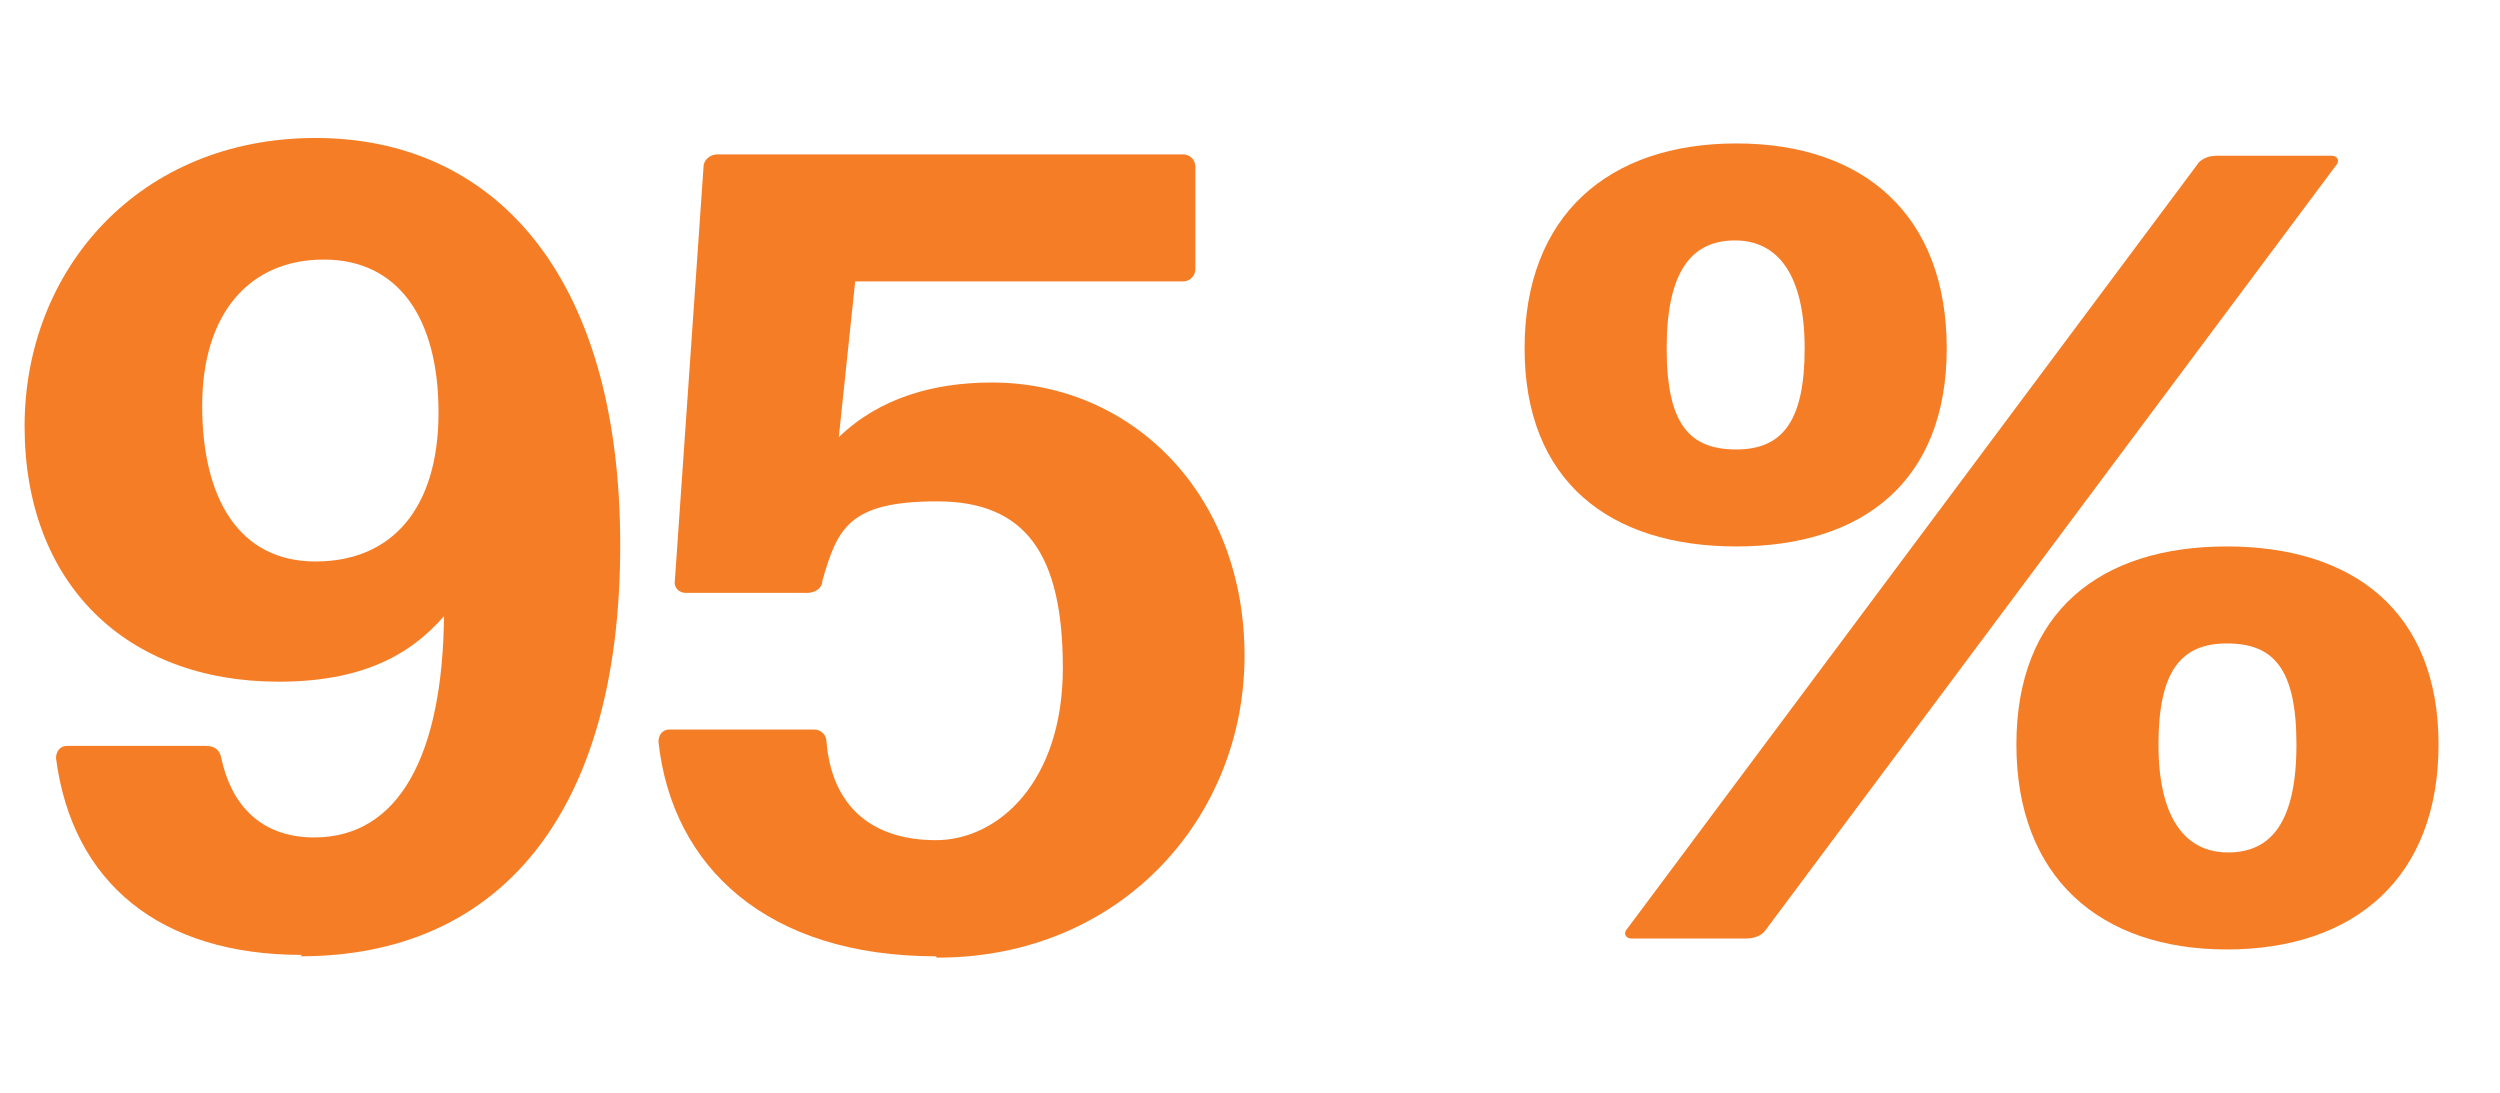
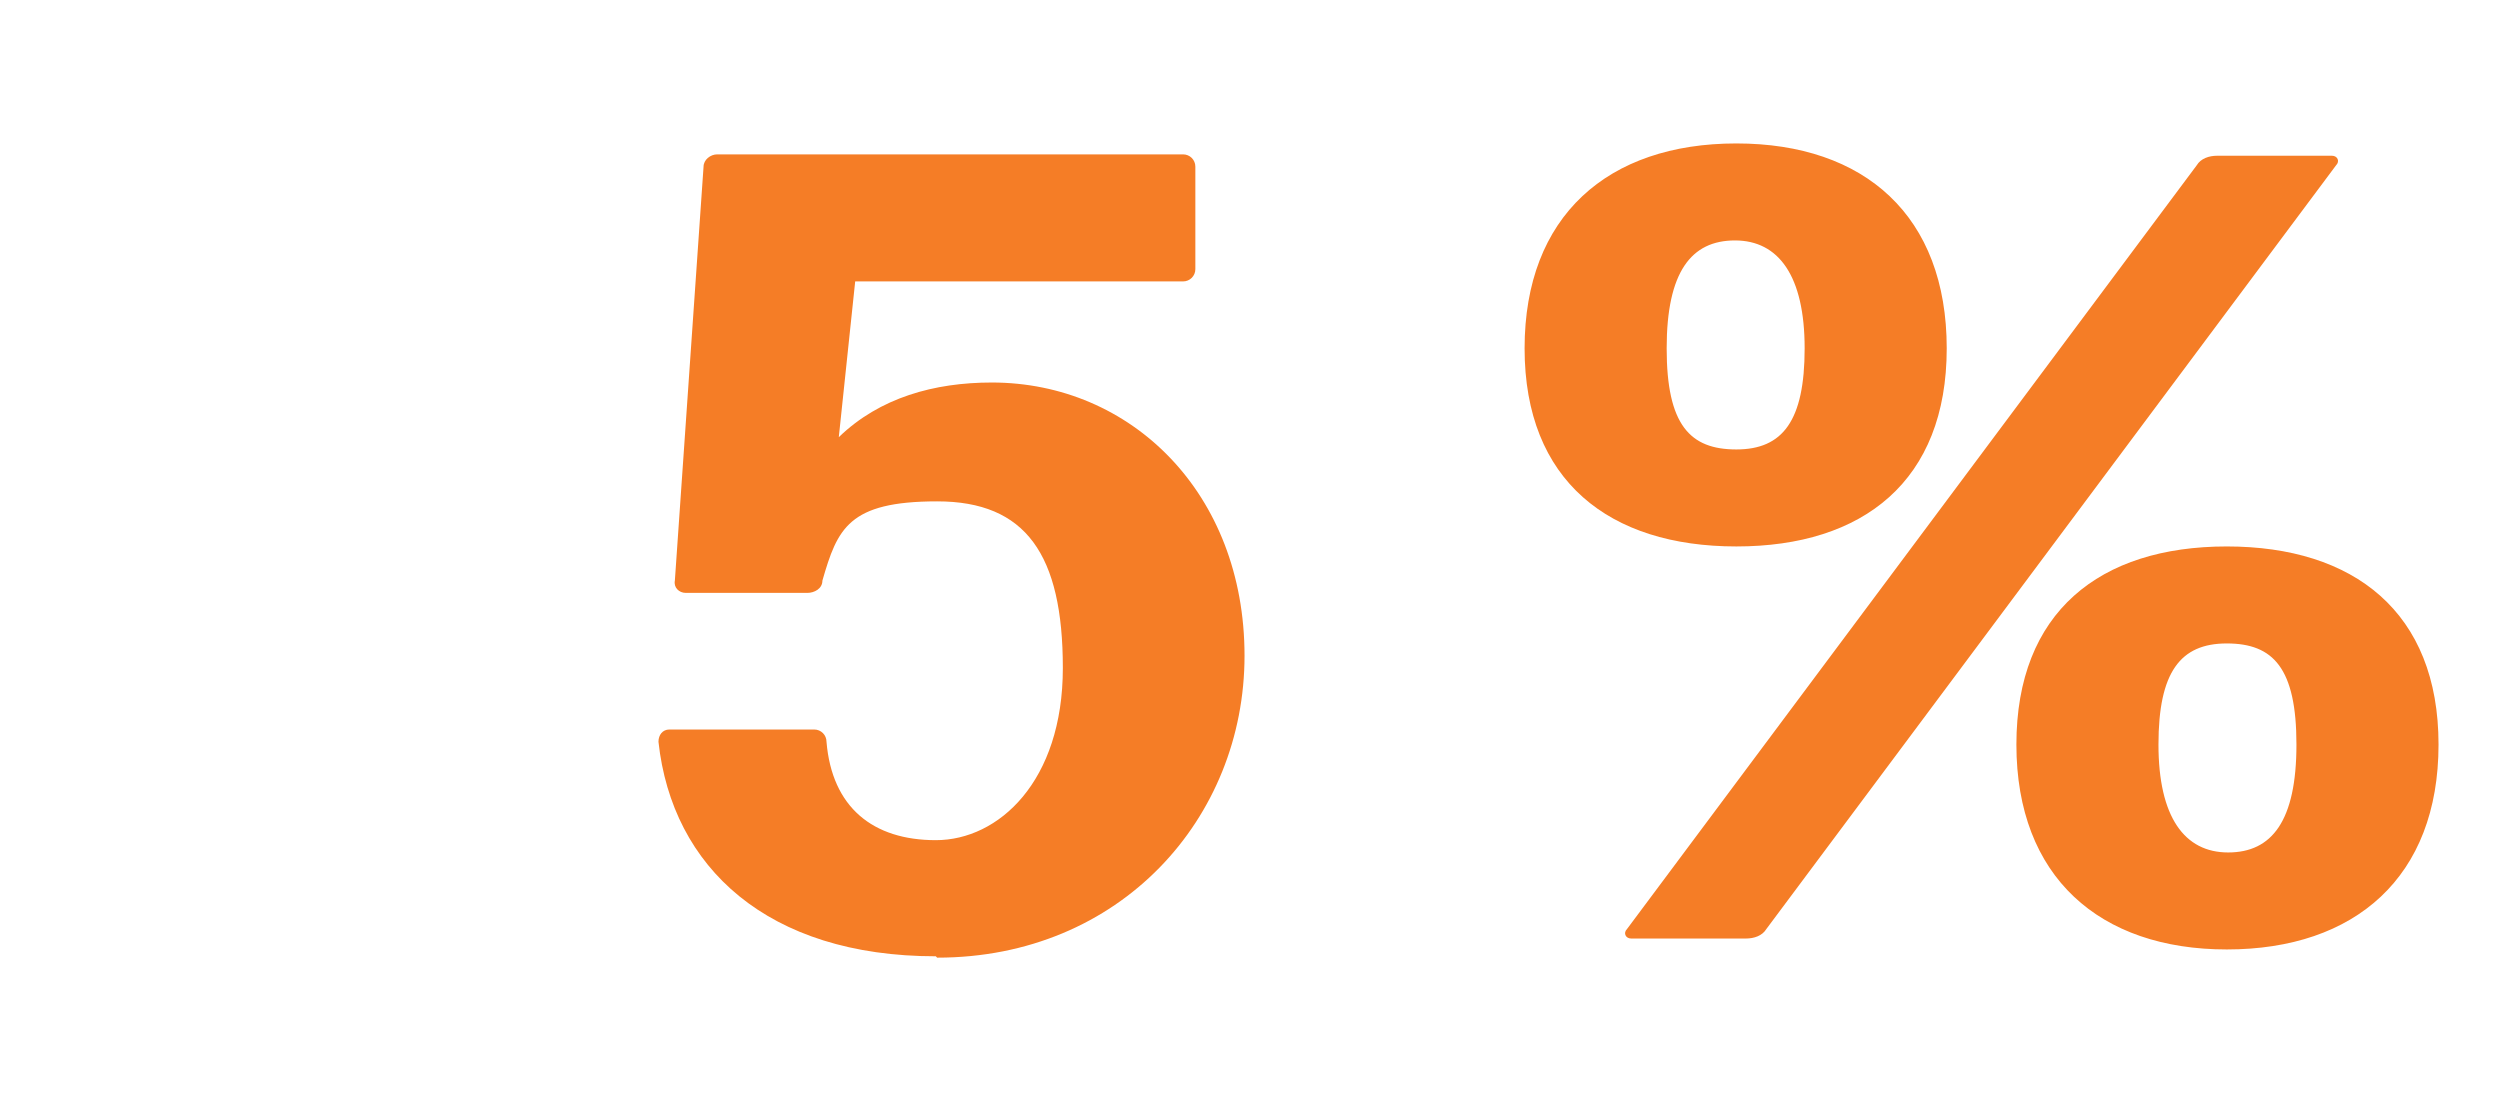
<svg xmlns="http://www.w3.org/2000/svg" version="1.1" viewBox="0 0 183 80">
  <defs>
    <style>
      .cls-1 {
        isolation: isolate;
      }

      .cls-2 {
        fill: #f57d26;
      }
    </style>
  </defs>
  <g>
    <g id="Layer_1">
      <g id="Layer_1-2" data-name="Layer_1">
        <g class="cls-1">
          <g class="cls-1">
-             <path class="cls-2" d="M22.1,69.9c-10.3,0-16.8-5.2-18-14.4,0-.5.3-.9.8-.9h10.2c.6,0,1,.3,1.1.9.7,3.3,2.8,5.8,6.8,5.8,6.2,0,9.4-6,9.5-16.2-2.5,2.9-6.1,4.8-12.1,4.8-11.2,0-18.6-7.2-18.6-18.7S10.2,10.1,23.1,10.1s22.3,9.8,22.3,29.8-9.1,30.1-23.4,30.1ZM23.1,41.1c5.6,0,9-3.9,9-10.9s-3-11.2-8.4-11.2-8.9,3.9-8.9,10.7,2.7,11.4,8.3,11.4Z" />
            <path class="cls-2" d="M68.5,70c-12.3,0-19.3-6.5-20.3-15.7,0-.5.3-.9.8-.9h10.6c.5,0,.9.4.9.9.4,4.8,3.4,7.2,8,7.2s9.3-4.3,9.3-12.6-2.7-12.2-9.2-12.2-7.3,2-8.4,5.8c0,.6-.6.9-1.1.9h-8.9c-.5,0-.9-.4-.8-.9l2.1-30.3c0-.5.5-.9,1-.9h34.1c.5,0,.9.4.9.9v7.5c0,.5-.4.9-.9.9h-24l-1.2,11.4c3-2.9,7-4,11.2-4,10.2,0,18.5,8.1,18.5,20s-9.1,22.1-22.5,22.1Z" />
          </g>
          <g class="cls-1">
            <path class="cls-2" d="M127.1,40c-9.3,0-15.5-4.8-15.5-14.5s6.1-15,15.5-15,15.4,5.3,15.4,15-6.1,14.5-15.4,14.5ZM119.4,68.7c-.4,0-.6-.4-.3-.7l41.7-55.9c.3-.5.9-.7,1.5-.7h8.4c.4,0,.6.4.3.7l-41.7,55.9c-.3.5-.9.7-1.5.7h-8.4ZM127.1,32.9c3.4,0,5-2.1,5-7.4s-1.9-7.9-5.1-7.9-5,2.3-5,7.9,1.7,7.4,5.1,7.4ZM163,69.5c-9.3,0-15.4-5.3-15.4-15s6.1-14.5,15.4-14.5,15.5,4.8,15.5,14.5-6.1,15-15.5,15ZM163.1,62.4c3.2,0,5-2.3,5-7.9s-1.7-7.4-5.1-7.4-5,2.1-5,7.4,1.9,7.9,5.1,7.9Z" />
          </g>
        </g>
      </g>
    </g>
  </g>
</svg>